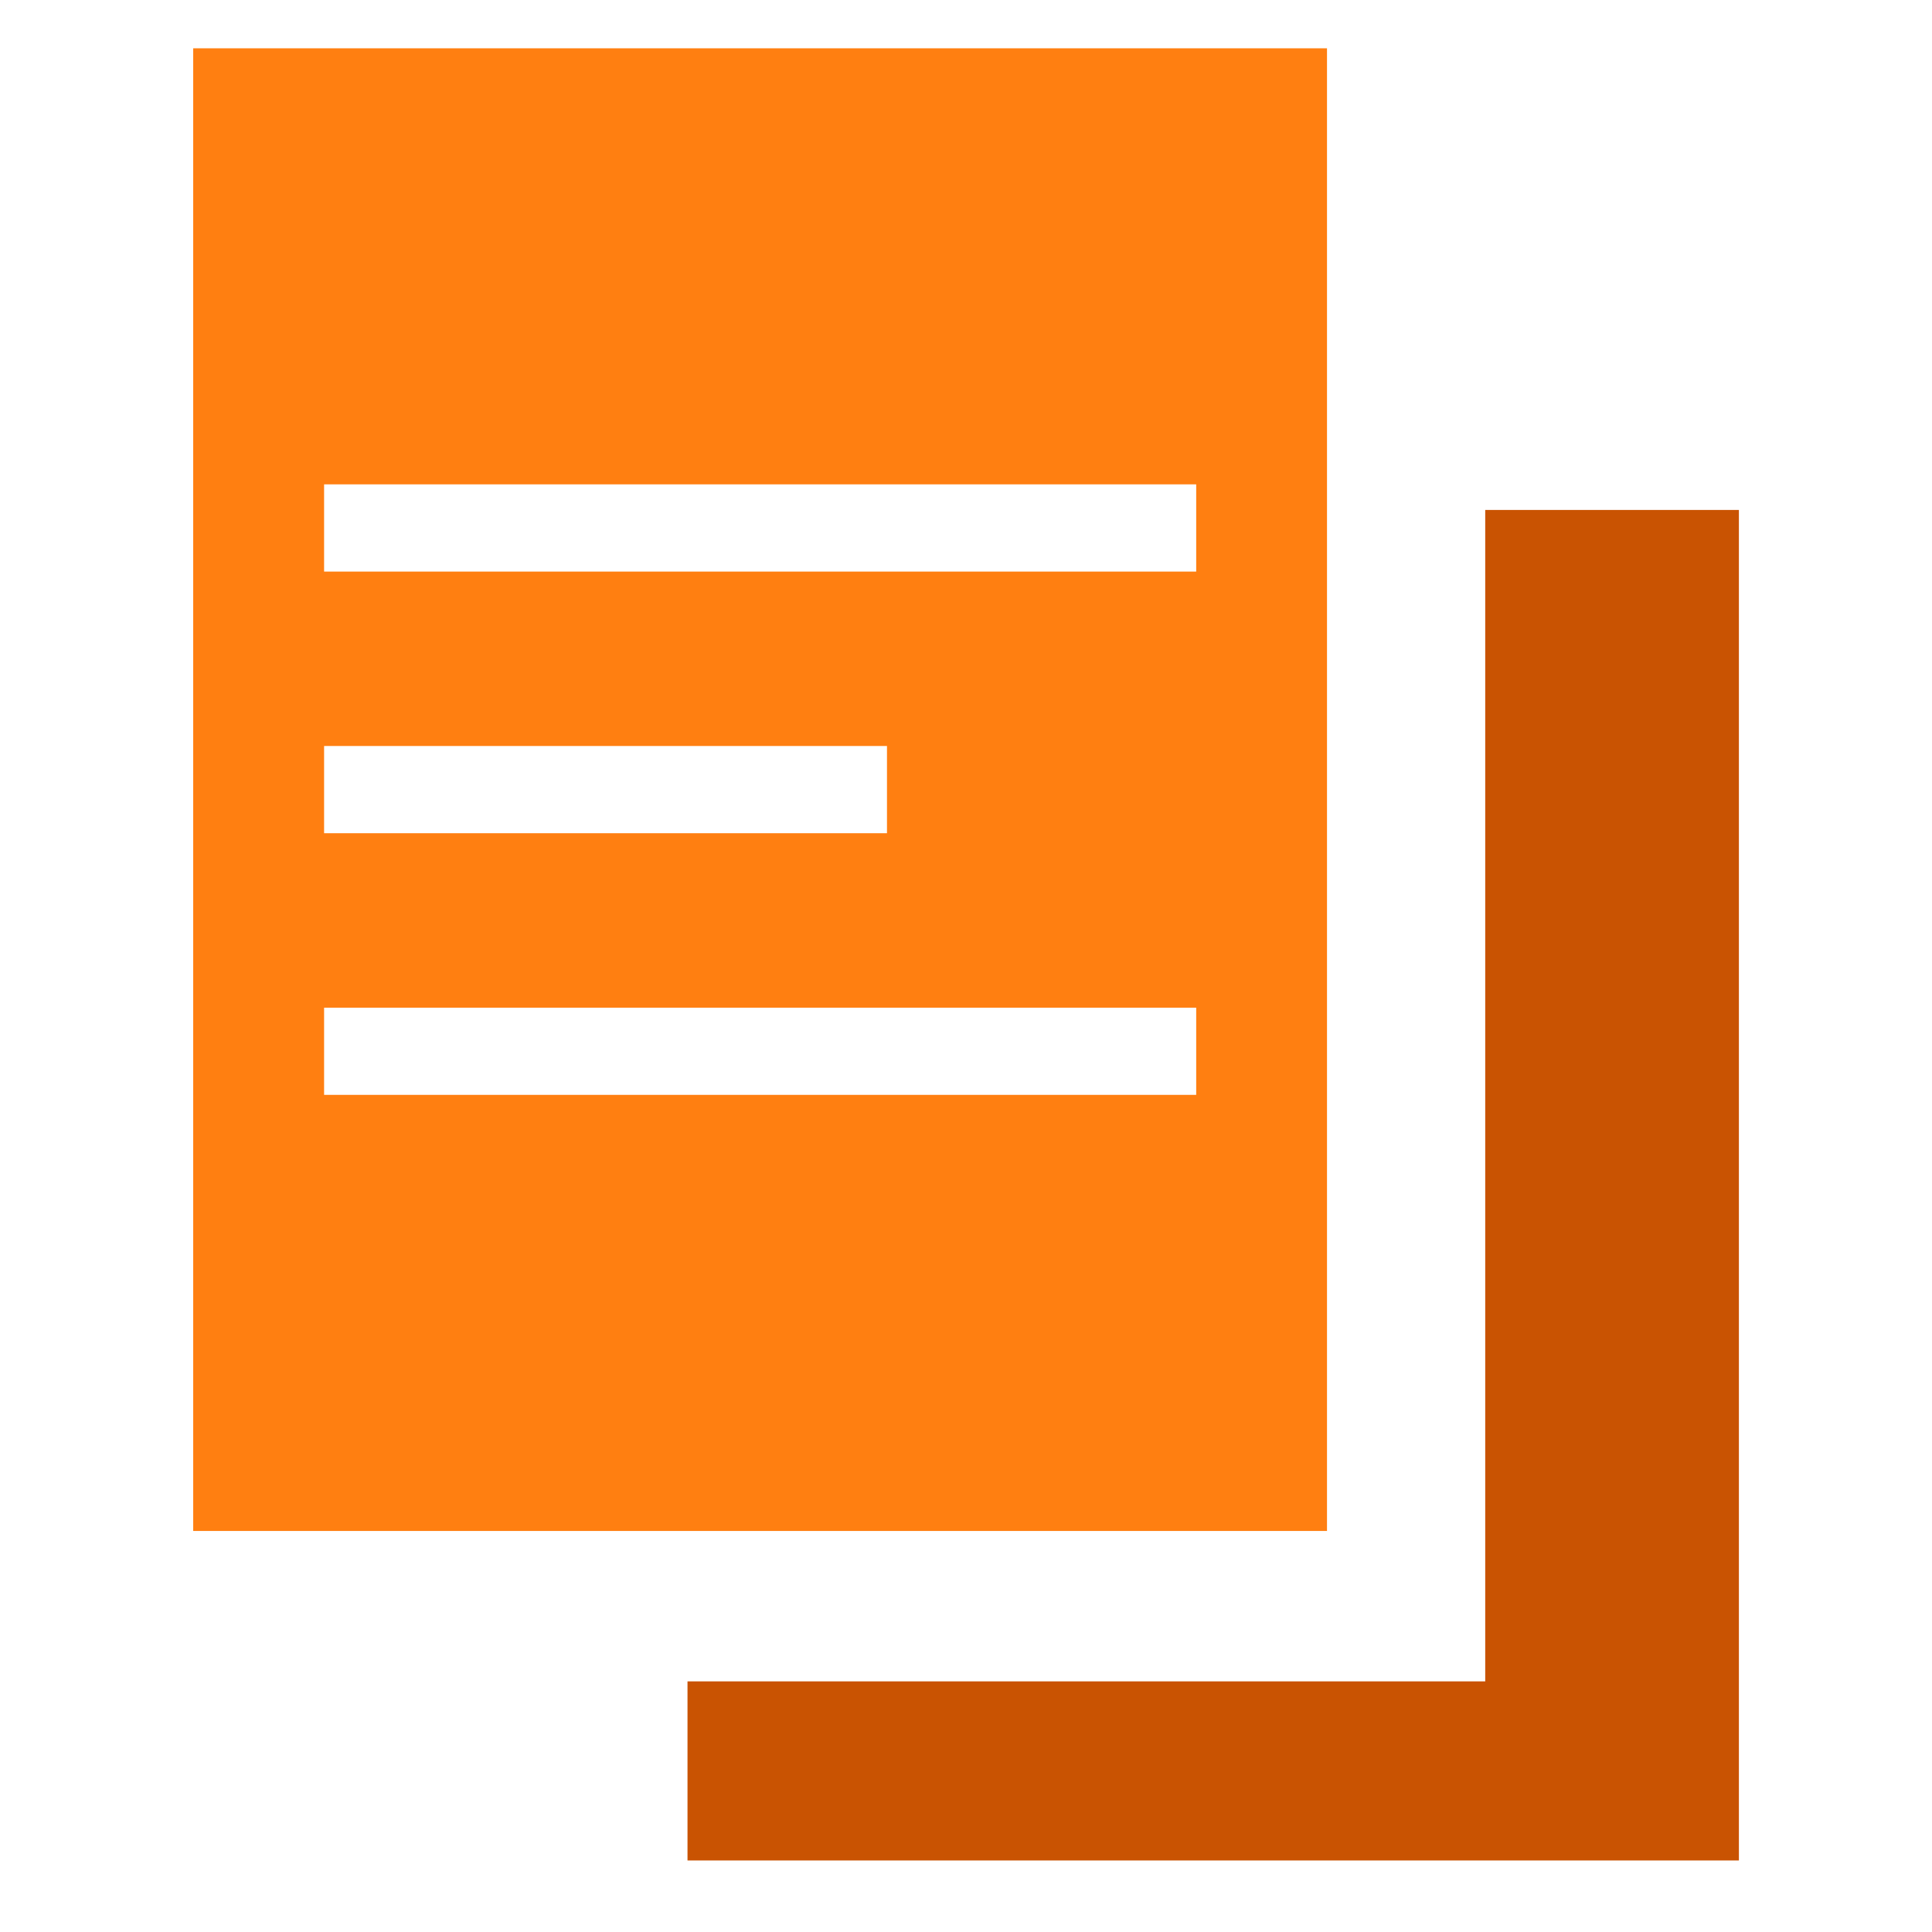
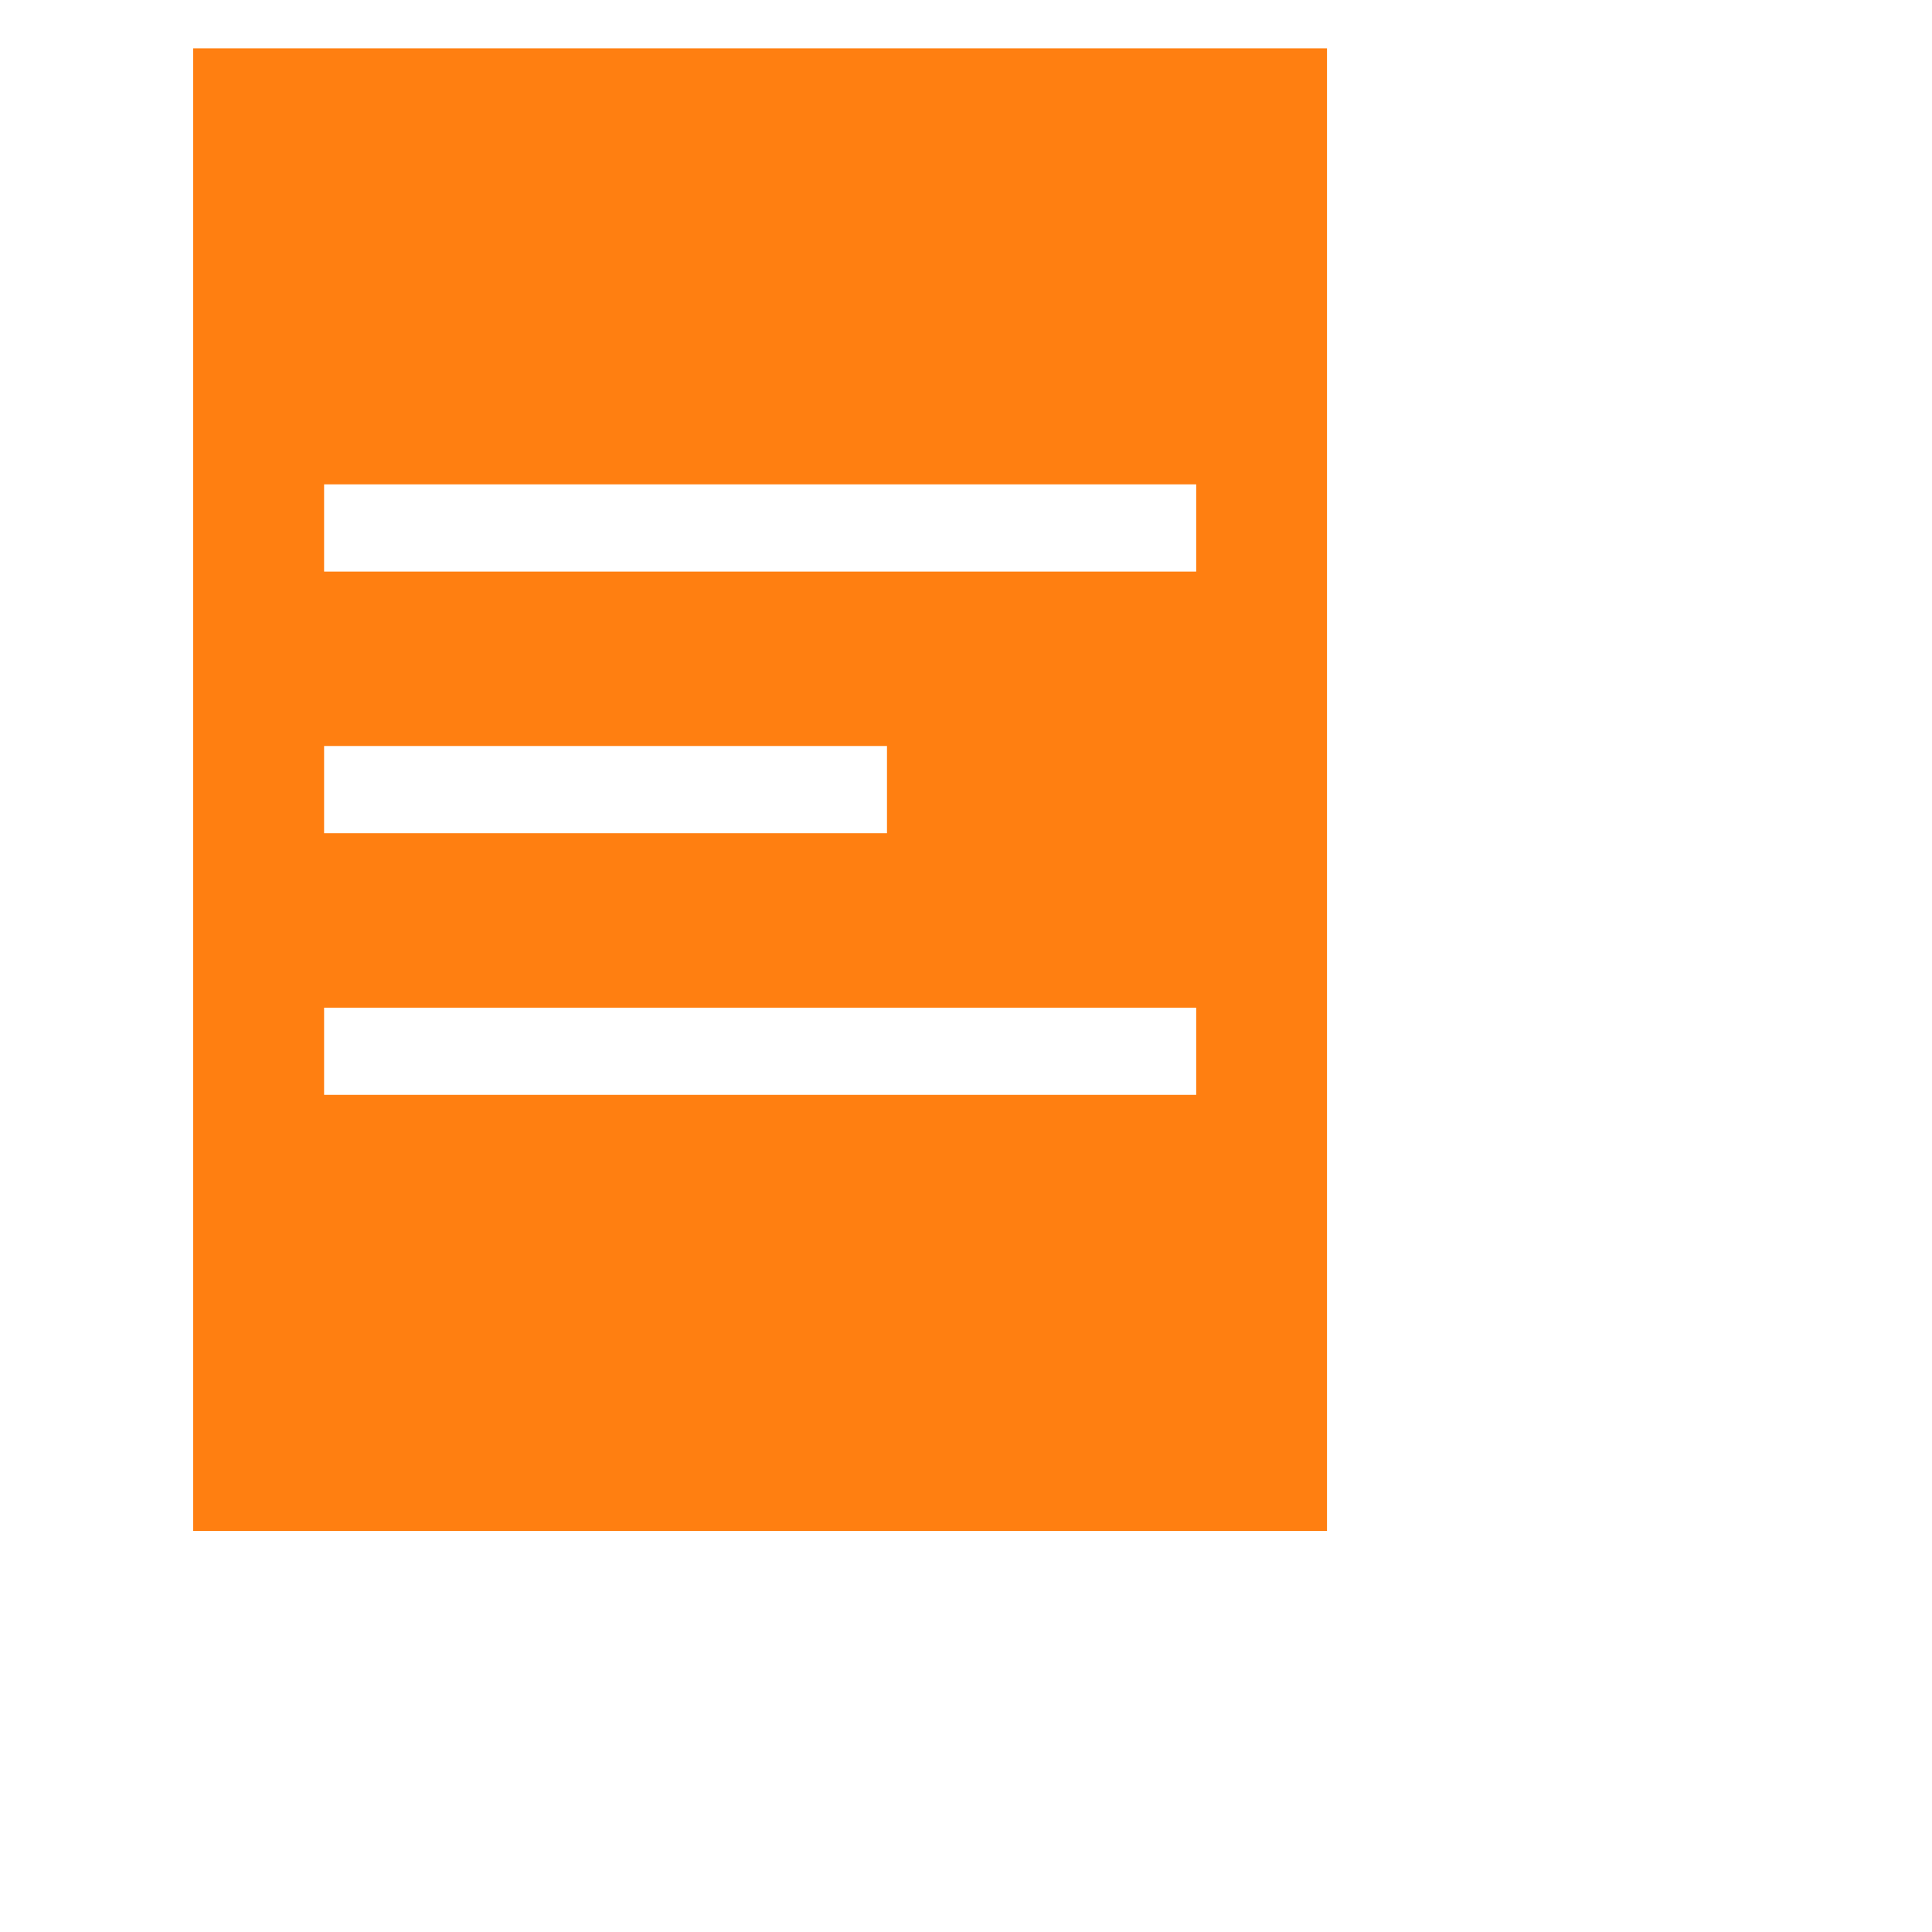
<svg xmlns="http://www.w3.org/2000/svg" width="40" height="40" viewBox="0 0 40 40" fill="none">
  <path fill-rule="evenodd" clip-rule="evenodd" d="M27.474 31.697H4V1h23.474v30.697zM6.71 20.863h18.056v1.805H6.71v-1.805zm11.654-5.418H6.71v1.806h11.654v-1.806zM6.71 10.028h18.056v1.806H6.71v-1.806z" fill="#FF7F11" />
-   <path fill-rule="evenodd" clip-rule="evenodd" d="M14.234 34.811H30.75V10.558h5.252v27.961H14.234v-3.708z" fill="#C95302" />
</svg>